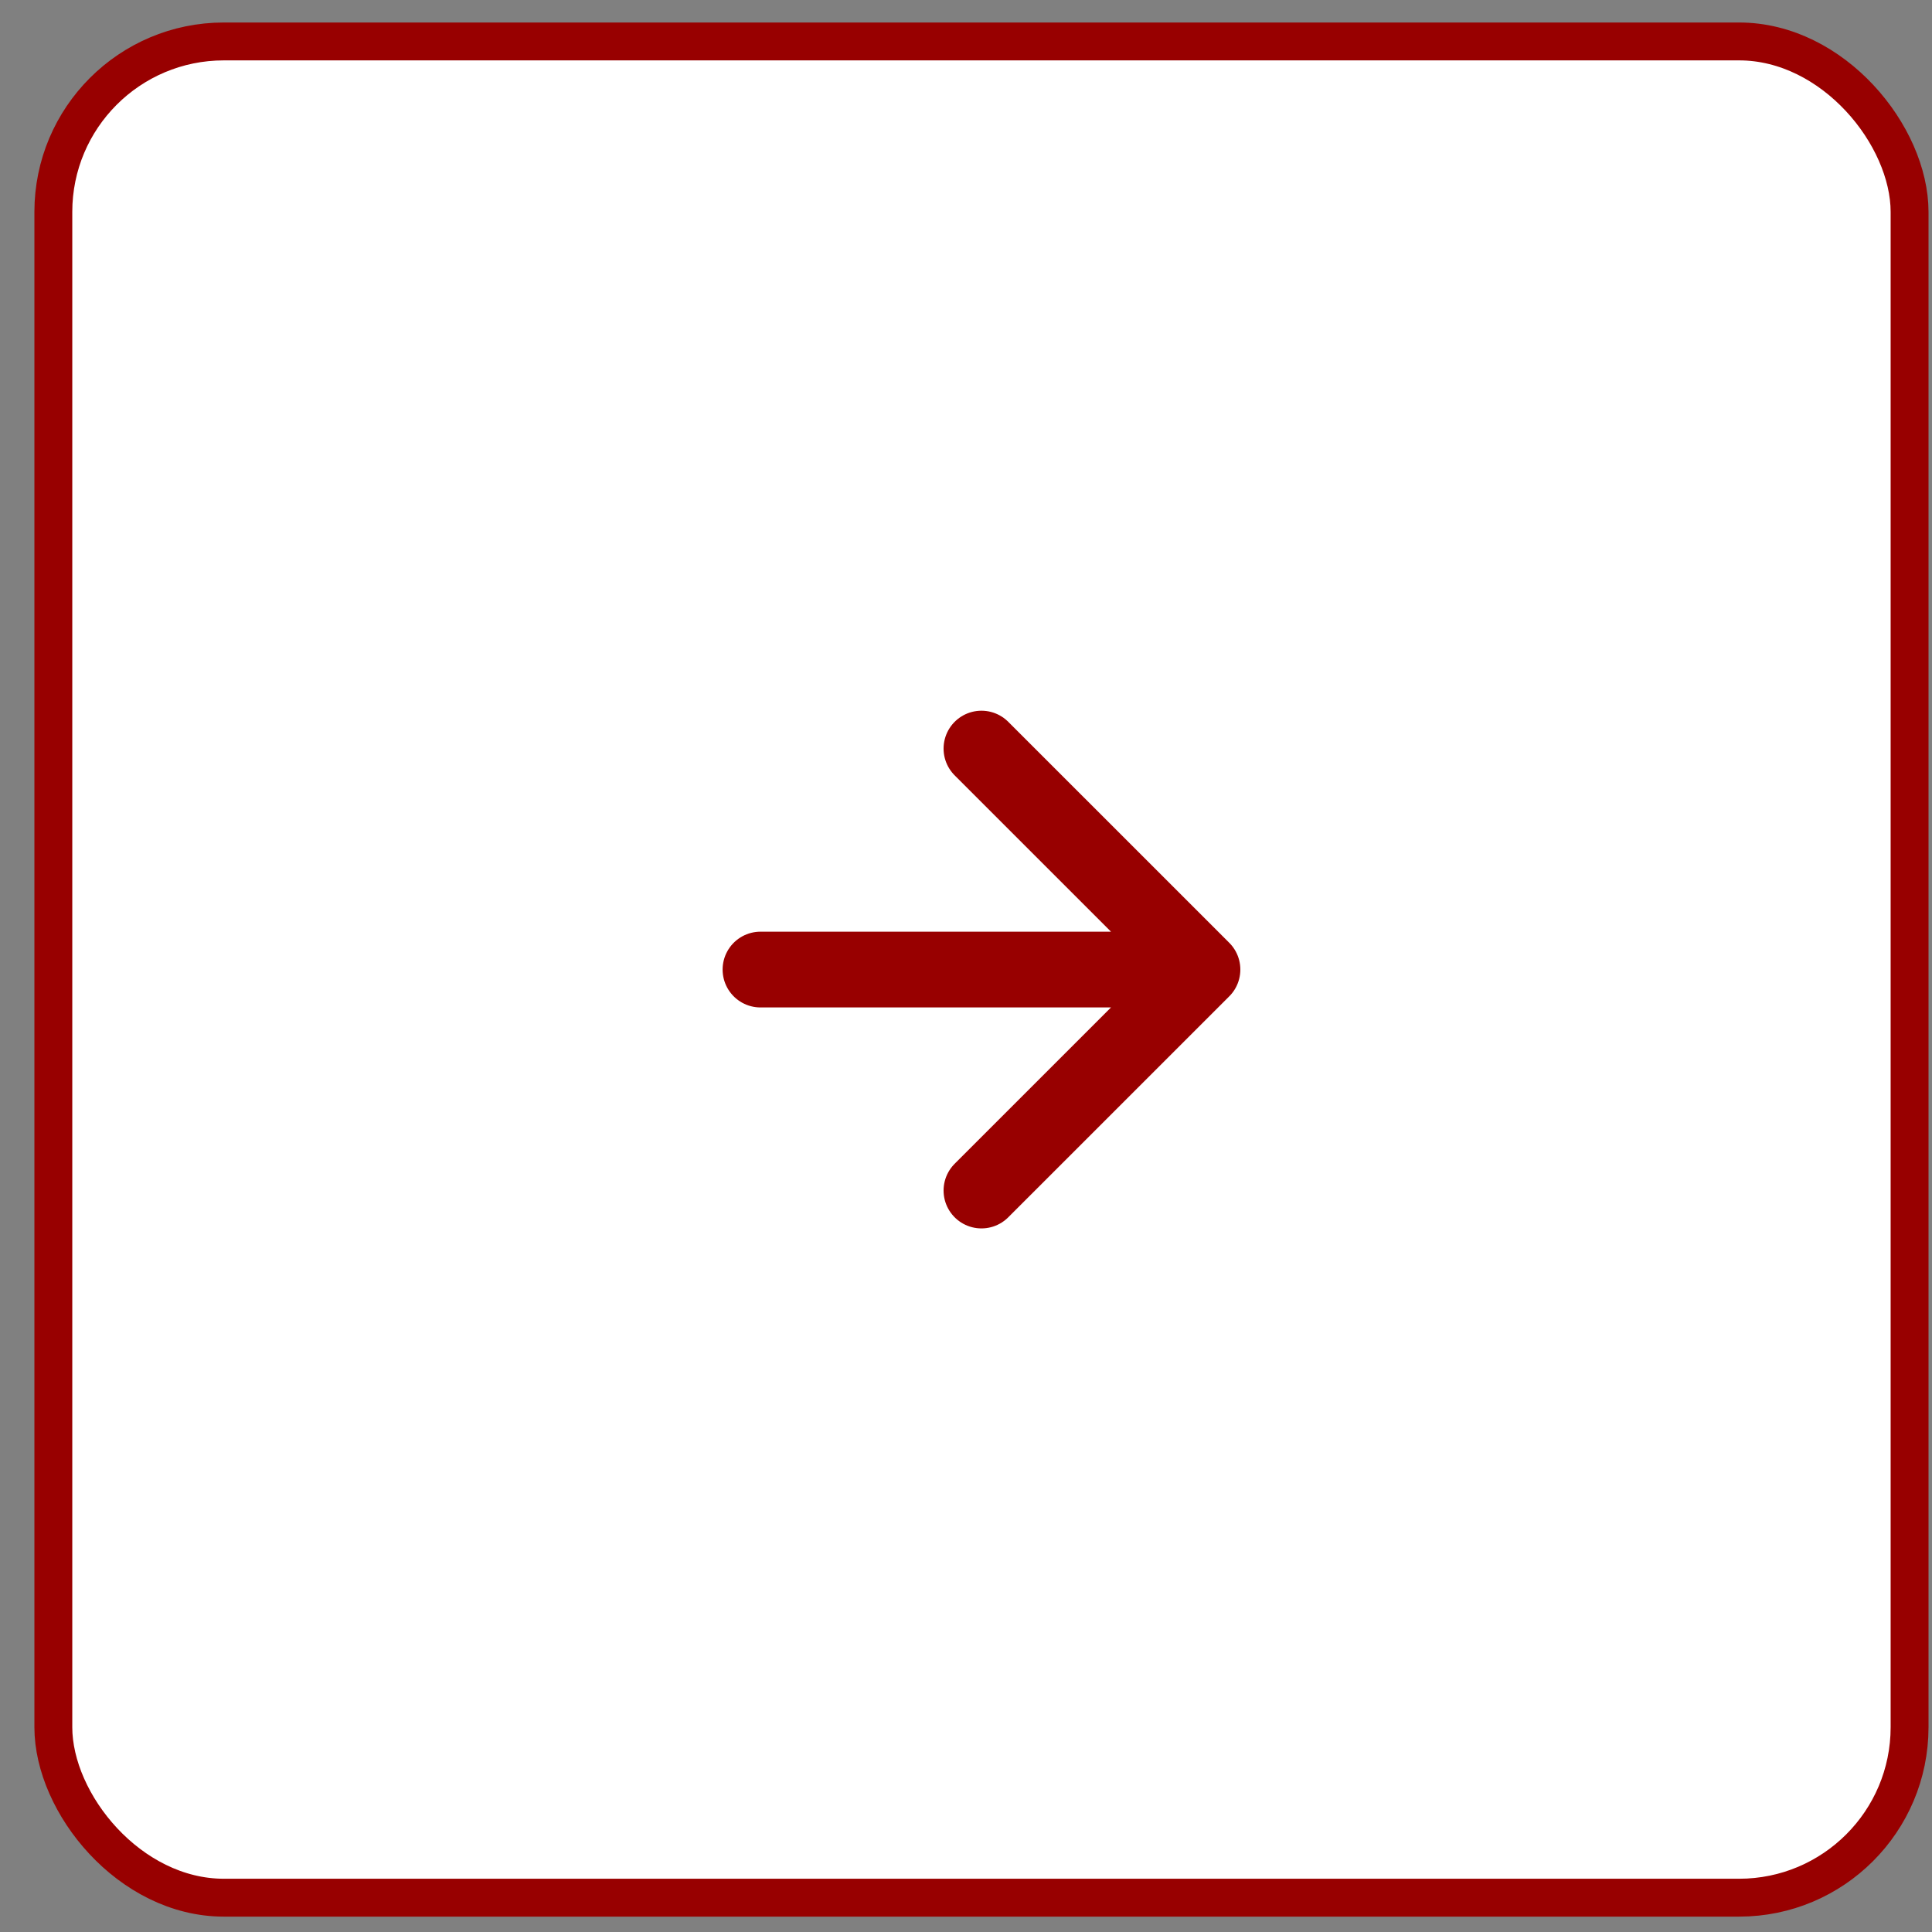
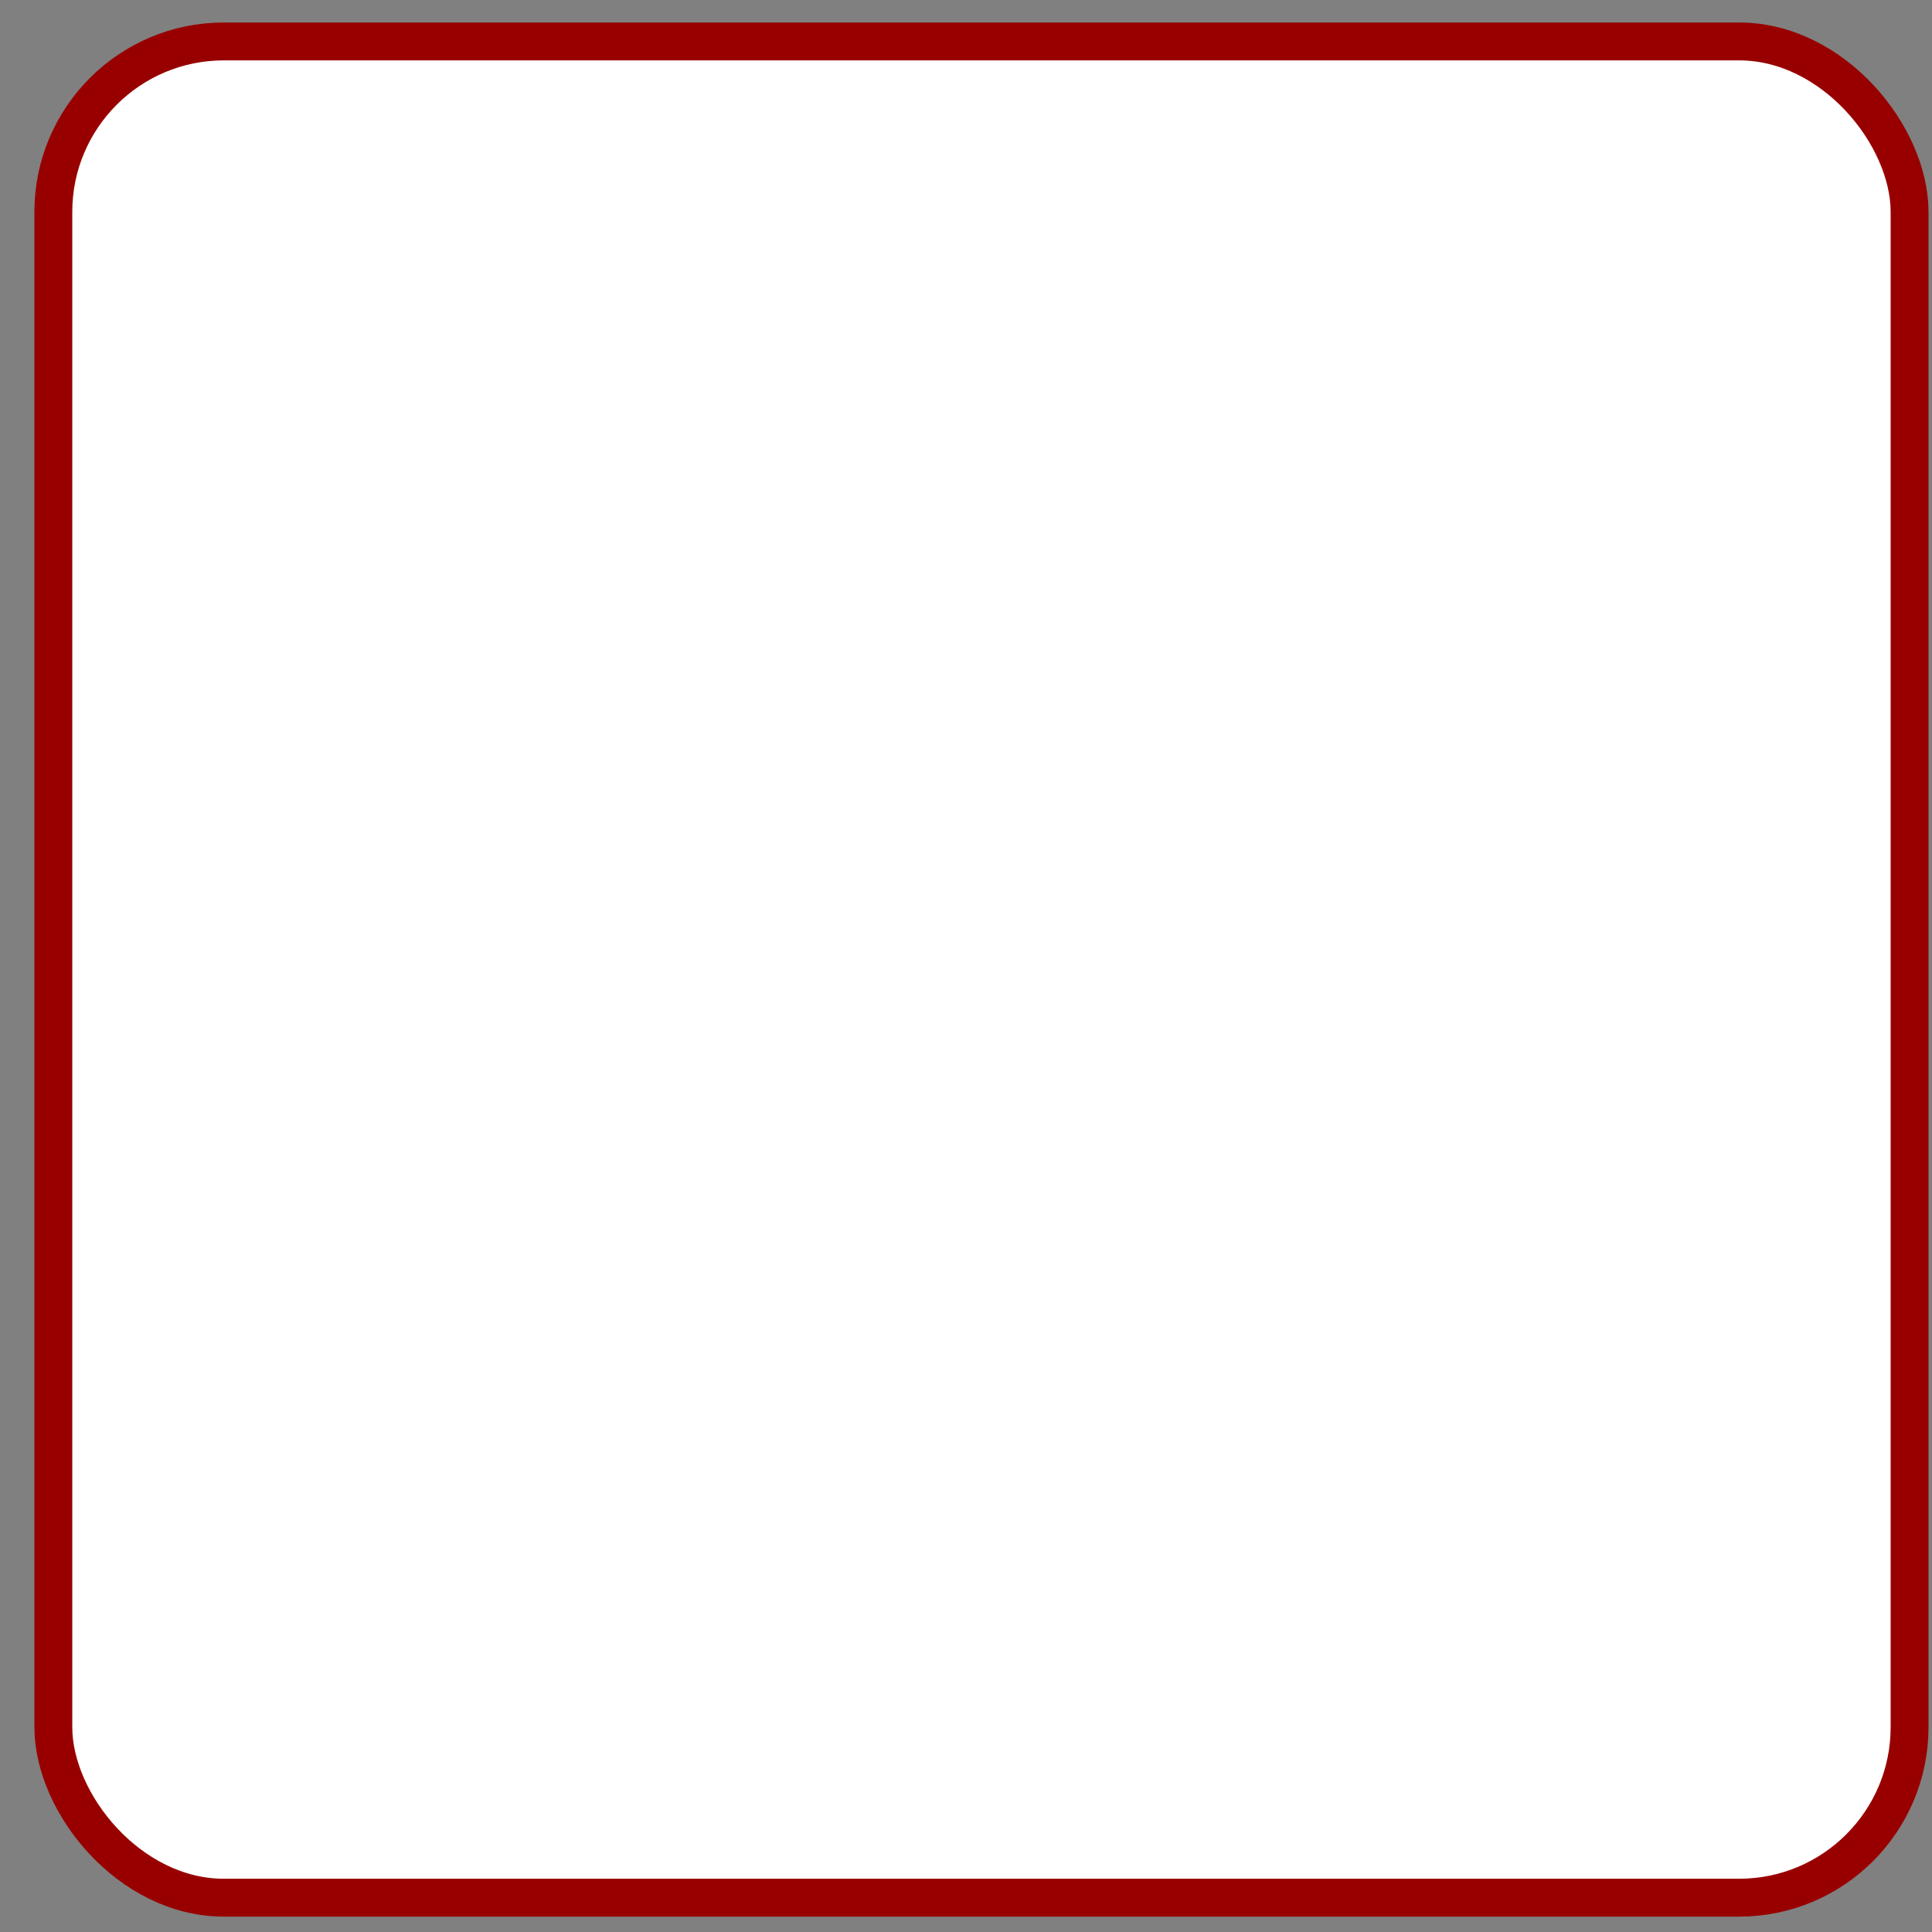
<svg xmlns="http://www.w3.org/2000/svg" width="51" height="51" viewBox="0 0 51 51" fill="none">
  <rect x="0" y="0" width="51" height="51" fill="#808080" stroke="none" />
  <rect x="1.408" y="1.094" width="49" height="49" rx="4.5" fill="white" stroke="#980000" />
-   <path d="M31.742 25.594L20.075 25.594ZM25.908 31.427L31.742 25.594L25.908 19.761" fill="white" />
-   <path d="M31.742 25.594L20.075 25.594M31.742 25.594L25.908 31.427M31.742 25.594L25.908 19.761" stroke="#980000" stroke-width="2" stroke-linecap="round" stroke-linejoin="round" />
+   <path d="M31.742 25.594L20.075 25.594M25.908 31.427L31.742 25.594L25.908 19.761" fill="white" />
</svg>